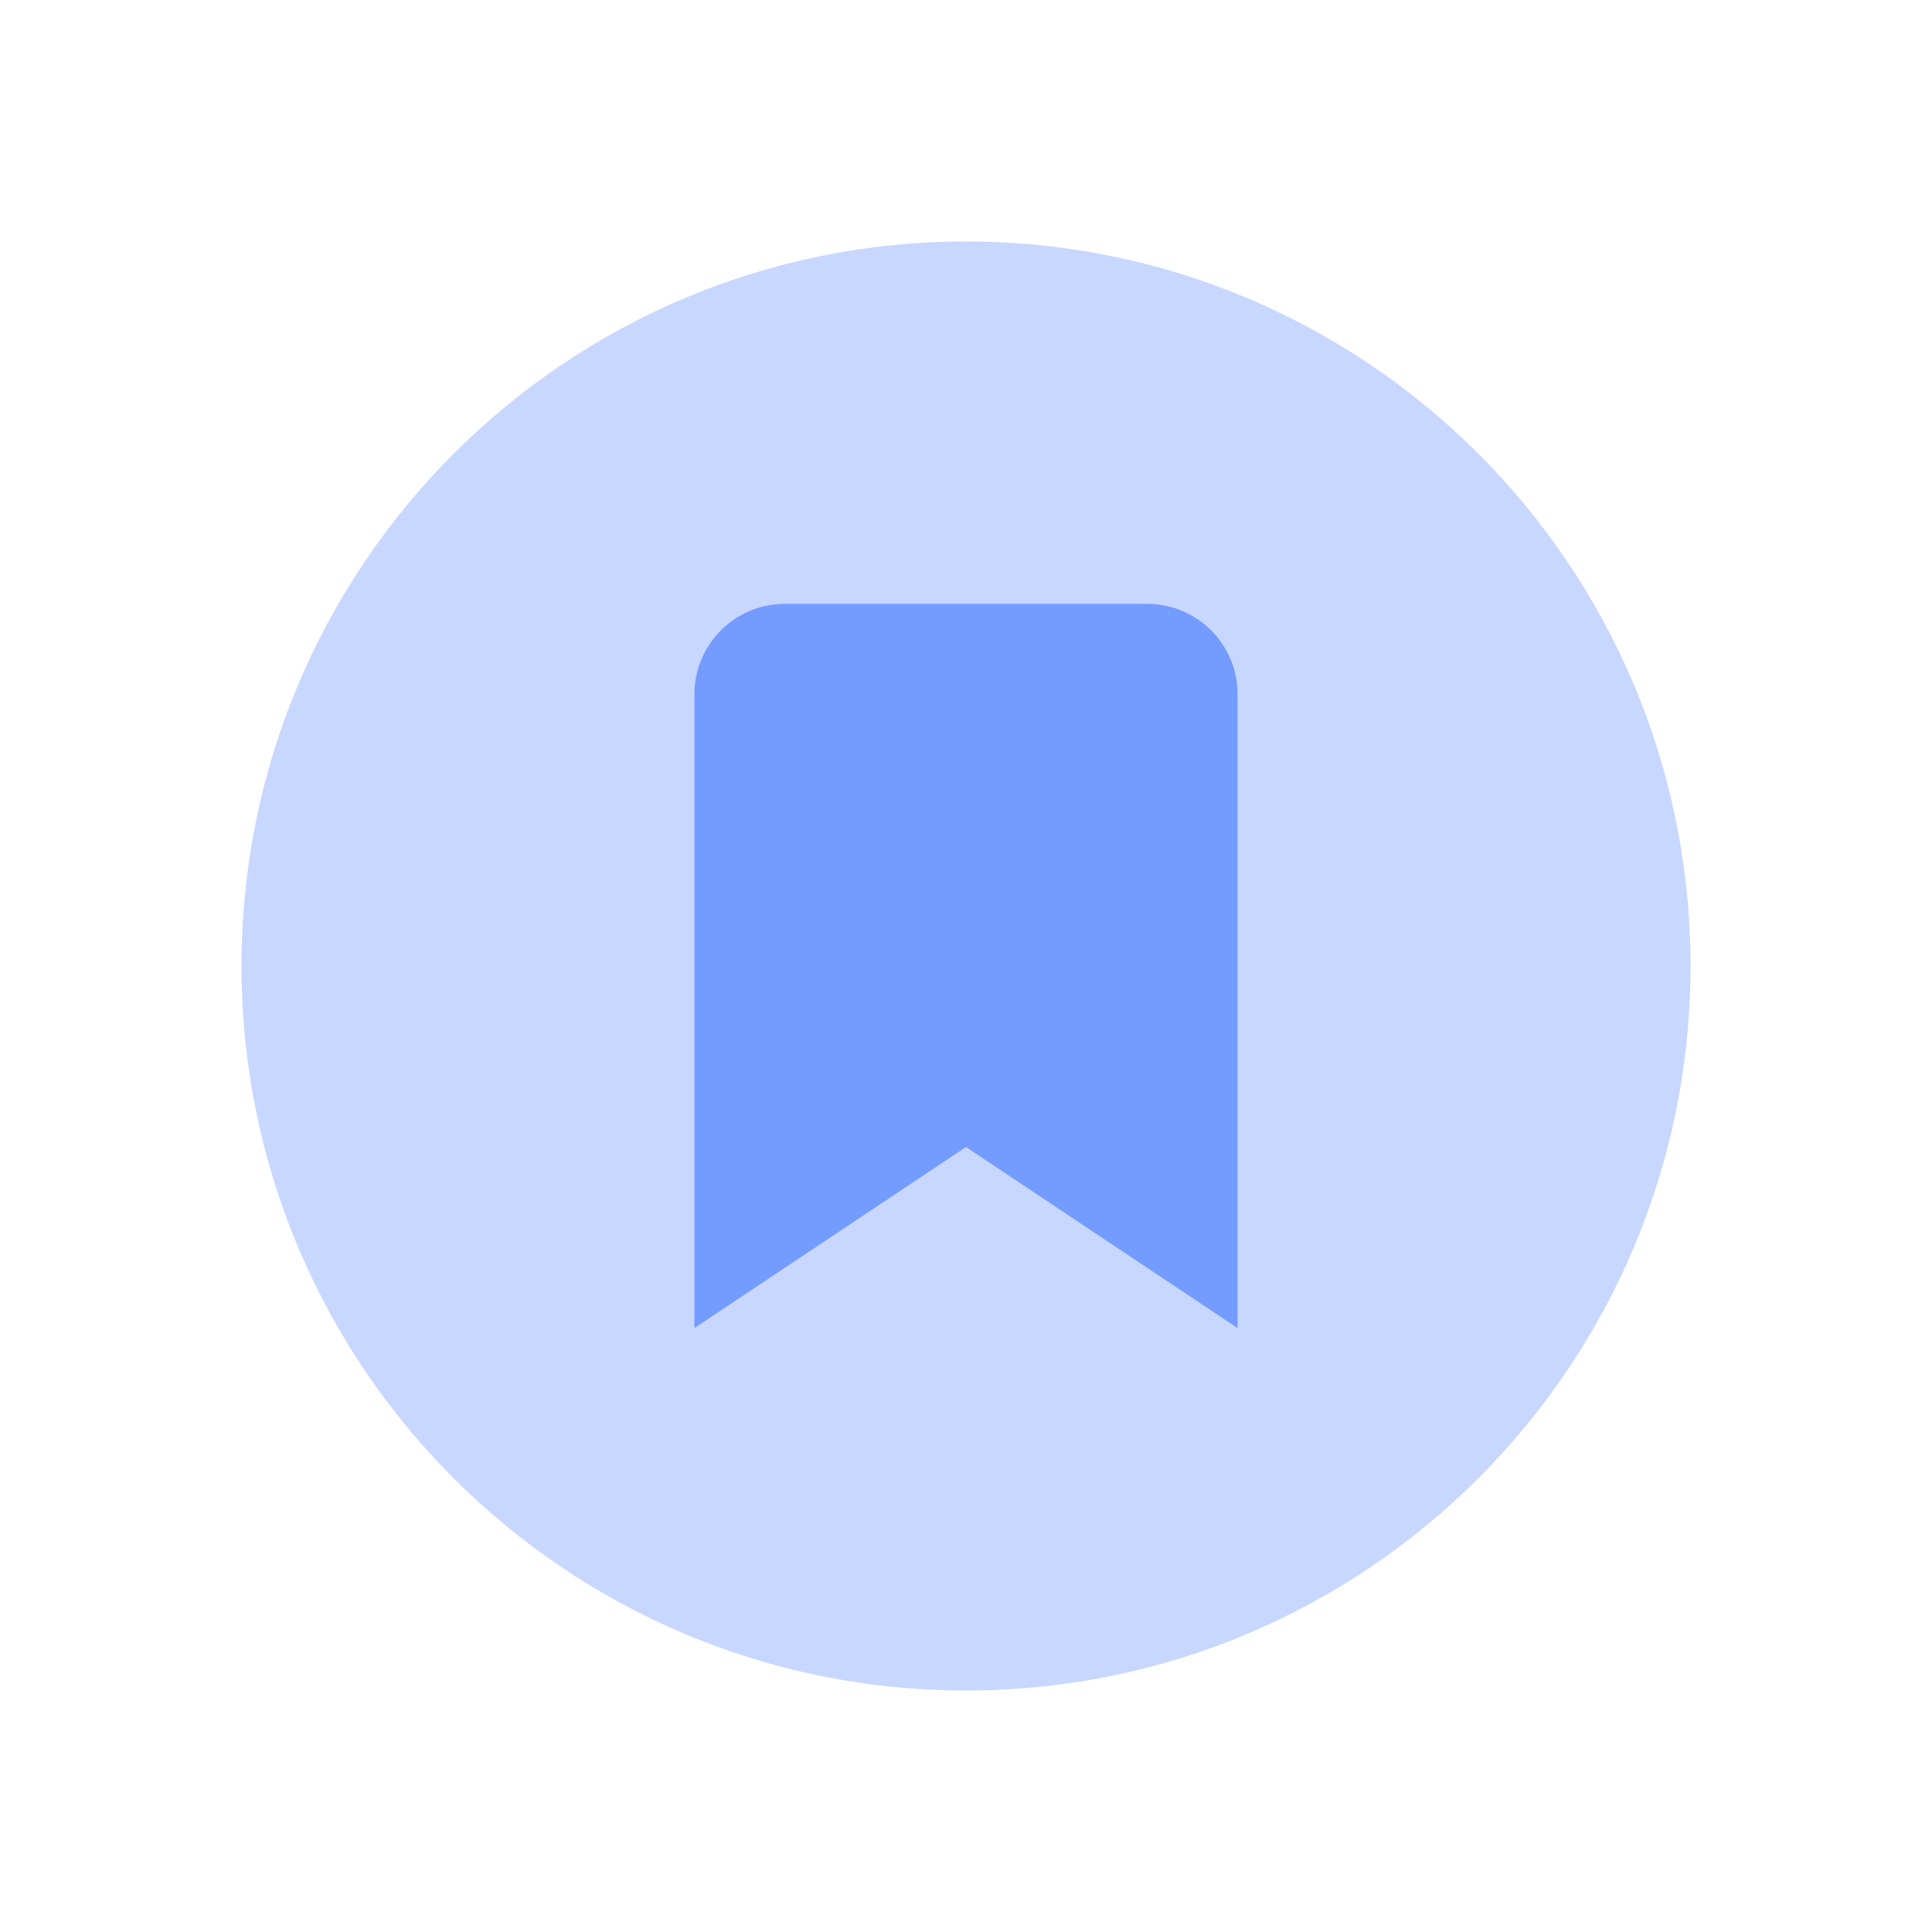
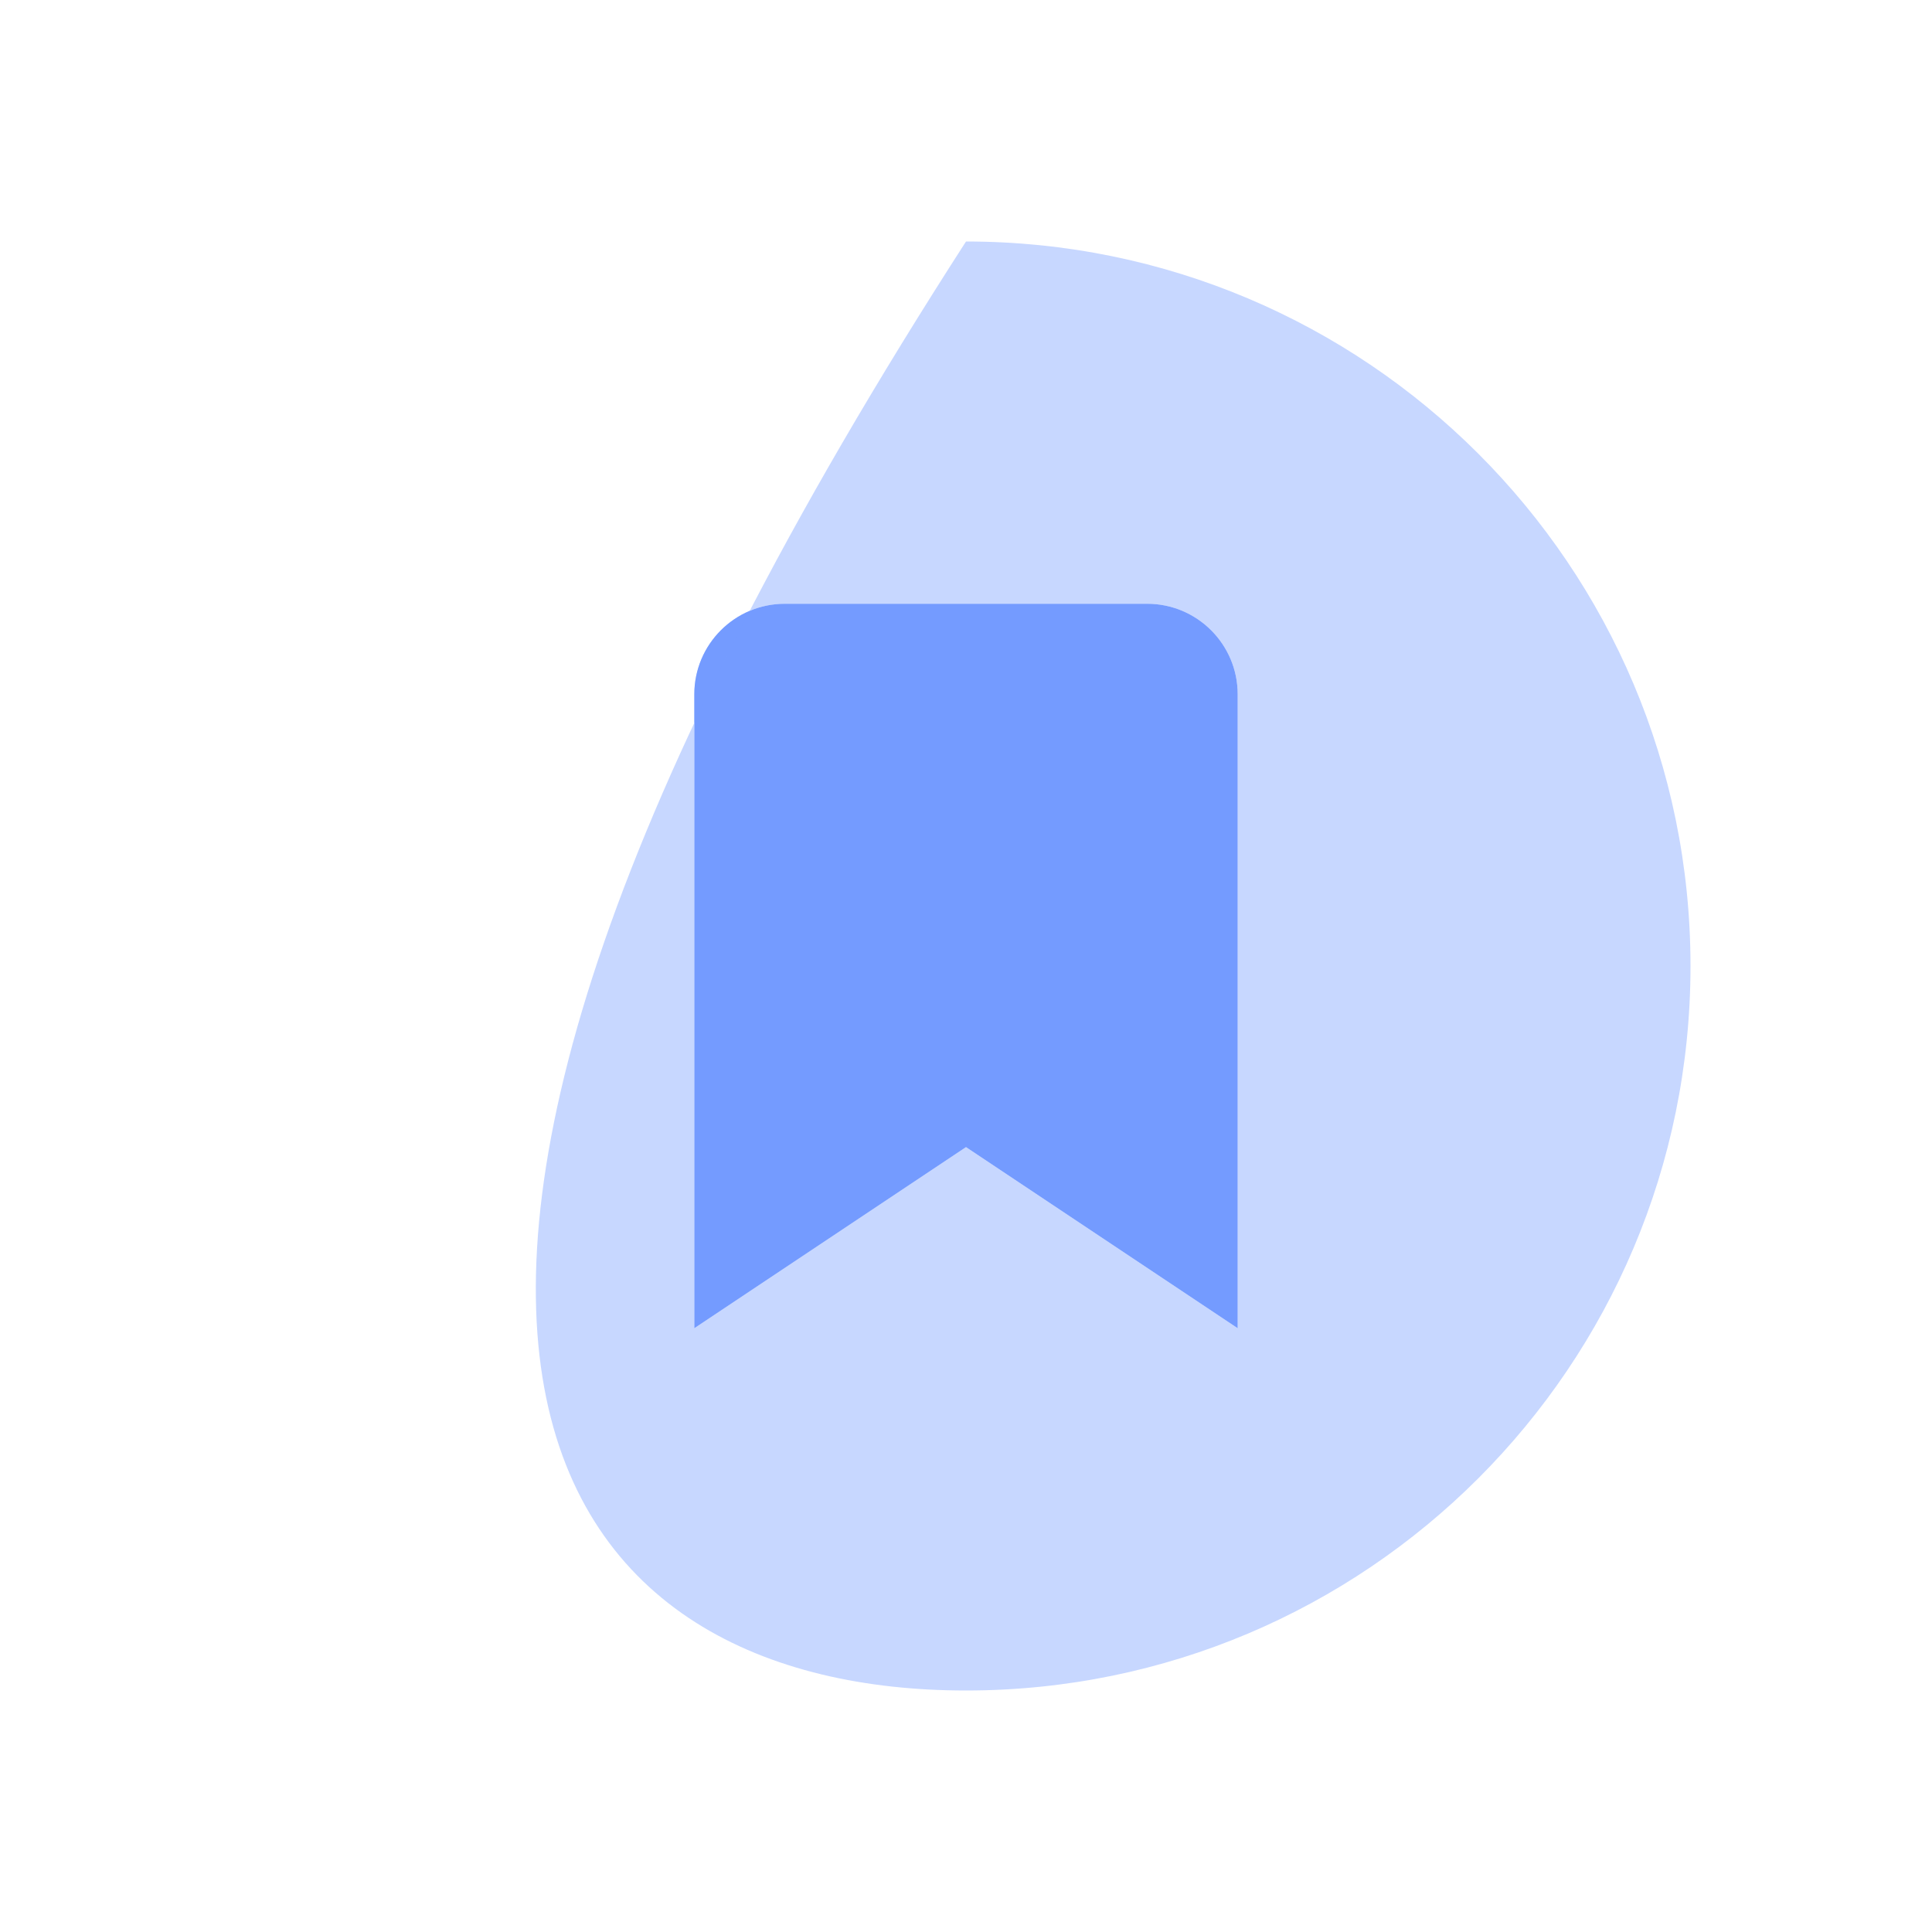
<svg xmlns="http://www.w3.org/2000/svg" width="32" height="32" viewBox="0 0 32 32" fill="none">
-   <rect width="32" height="32" fill="white" />
  <path d="M20.5 22L16 19L11.5 22V11.5C11.5 10.672 12.172 10 13 10H19C19.828 10 20.5 10.672 20.5 11.5V22Z" fill="#749BFF" />
-   <path opacity="0.4" d="M16 4C9.372 4 4 9.372 4 16C4 22.628 9.372 28 16 28C22.628 28 28 22.628 28 16C28 9.372 22.628 4 16 4ZM20.5 22L16 19L11.5 22V11.5C11.5 10.672 12.172 10 13 10H19C19.828 10 20.5 10.672 20.5 11.5V22Z" fill="#749BFF" />
+   <path opacity="0.4" d="M16 4C4 22.628 9.372 28 16 28C22.628 28 28 22.628 28 16C28 9.372 22.628 4 16 4ZM20.5 22L16 19L11.5 22V11.5C11.5 10.672 12.172 10 13 10H19C19.828 10 20.5 10.672 20.5 11.5V22Z" fill="#749BFF" />
</svg>